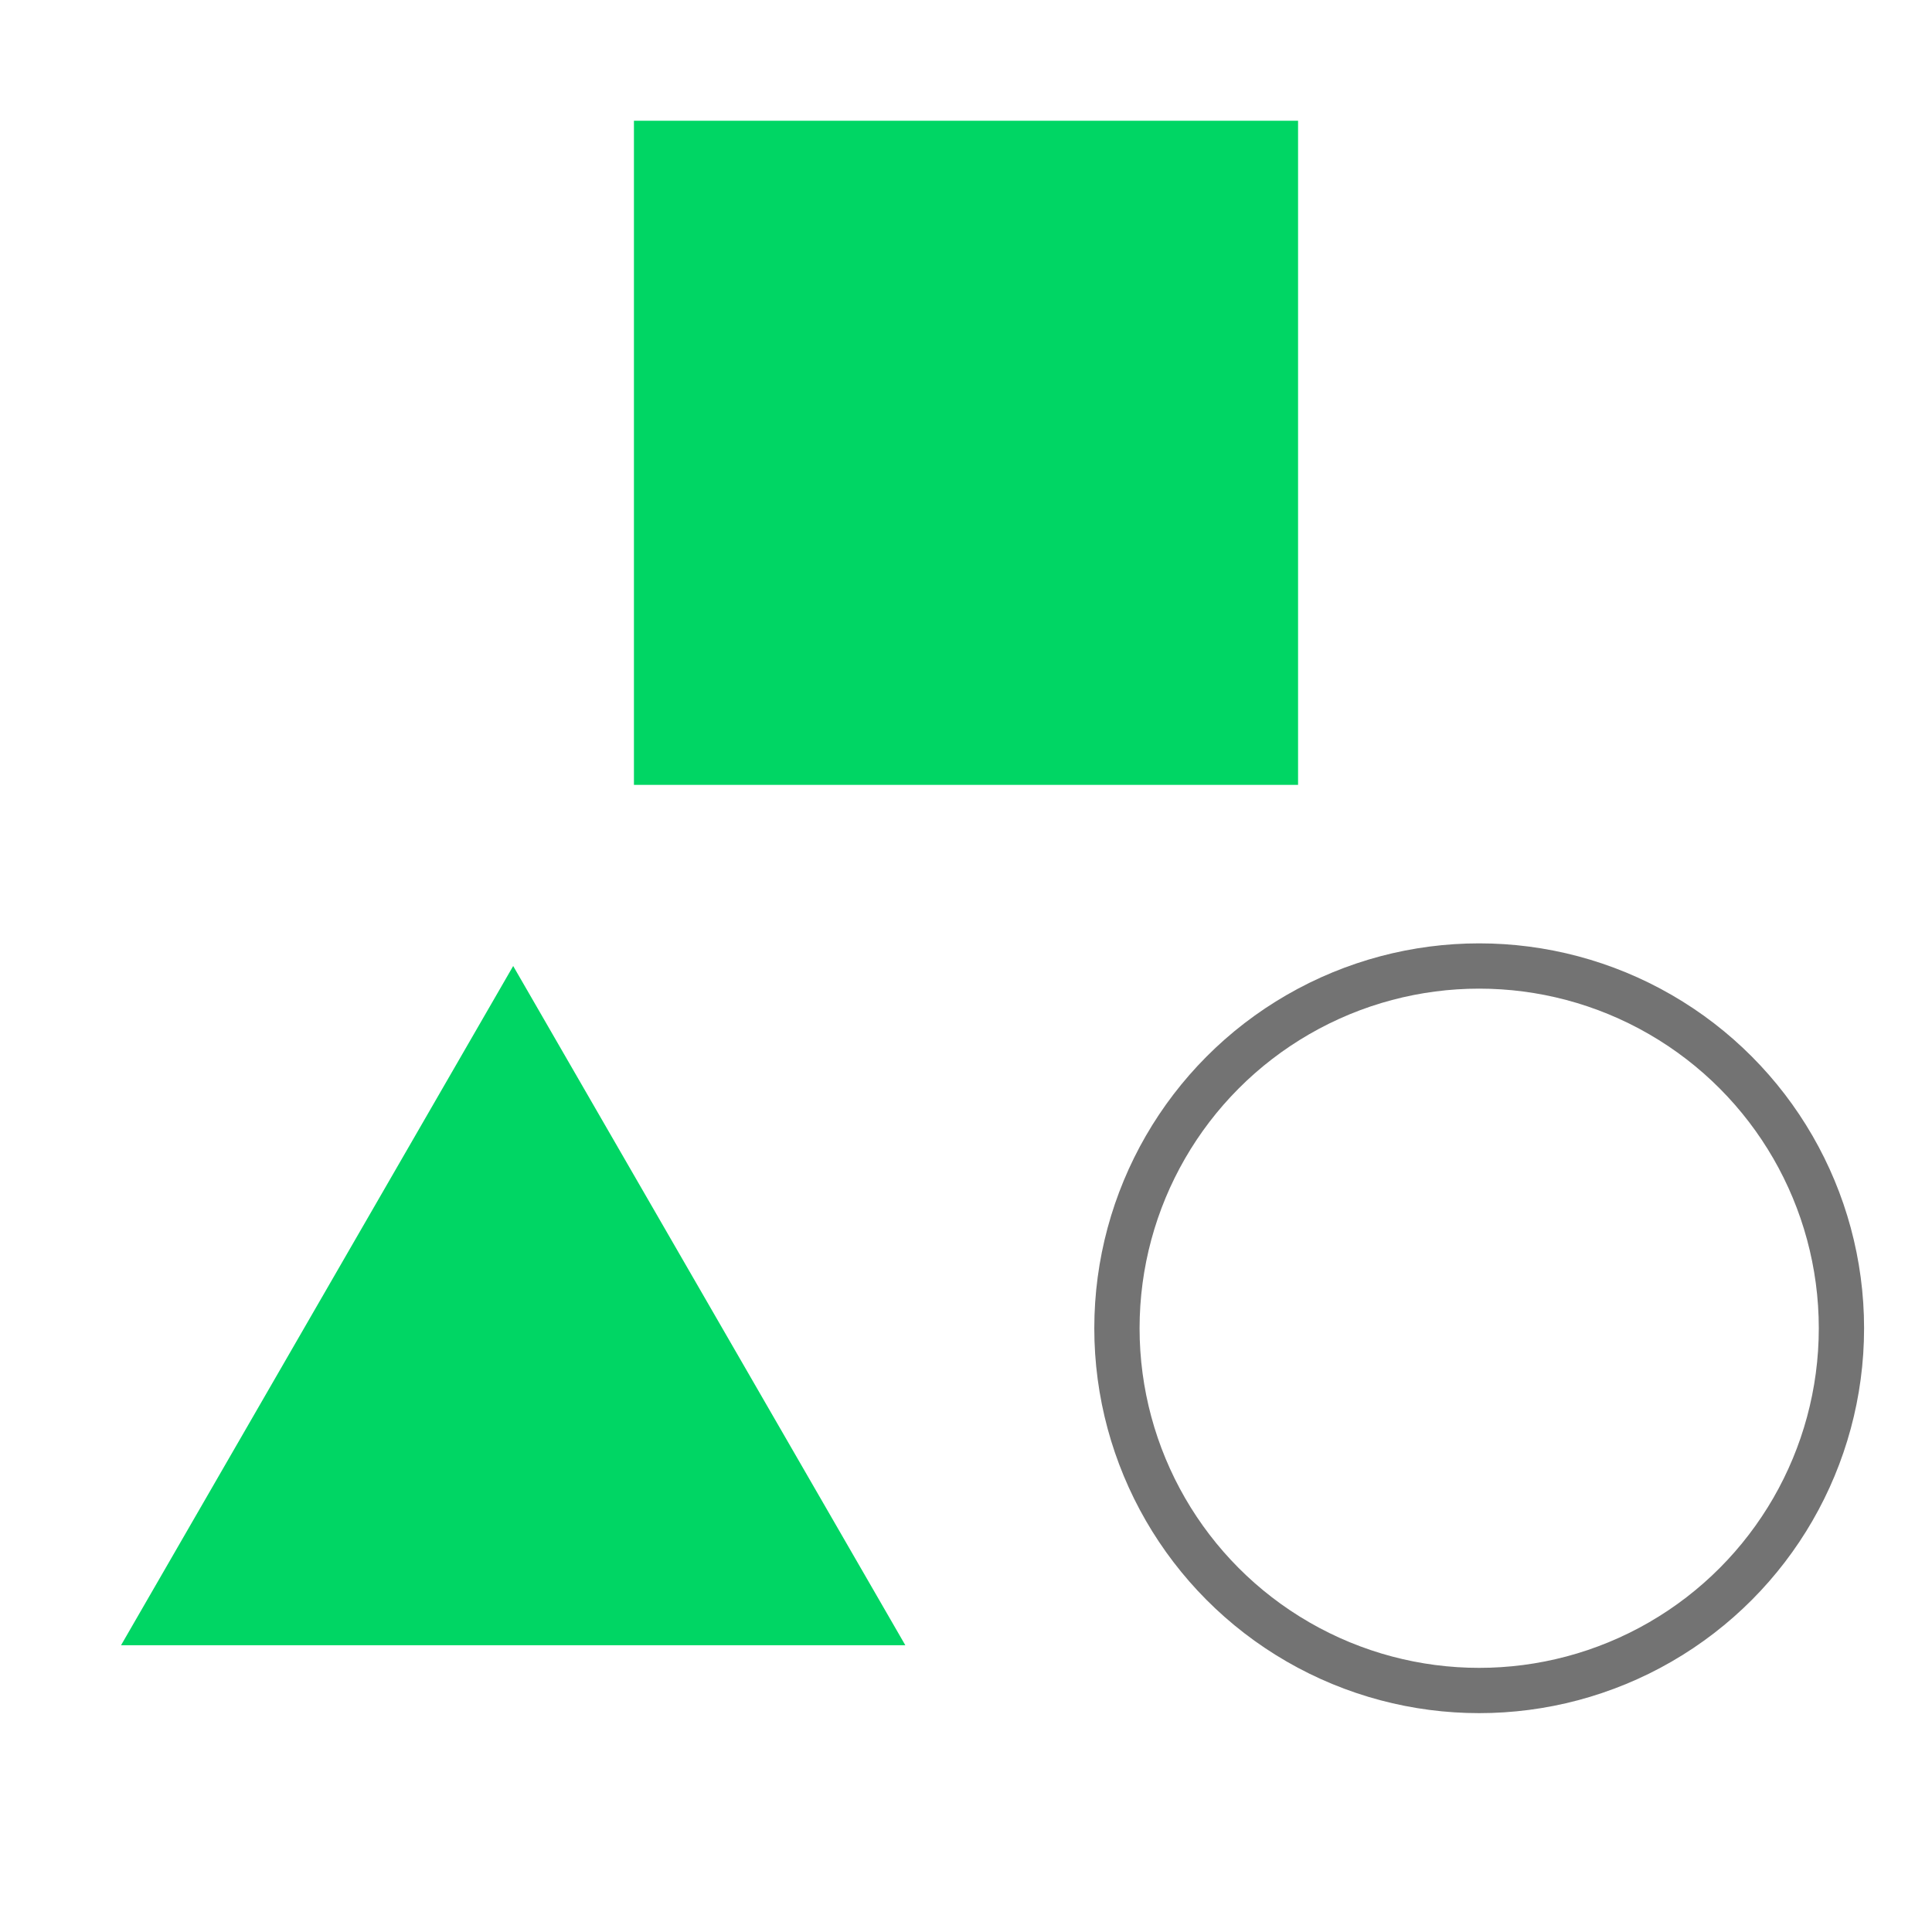
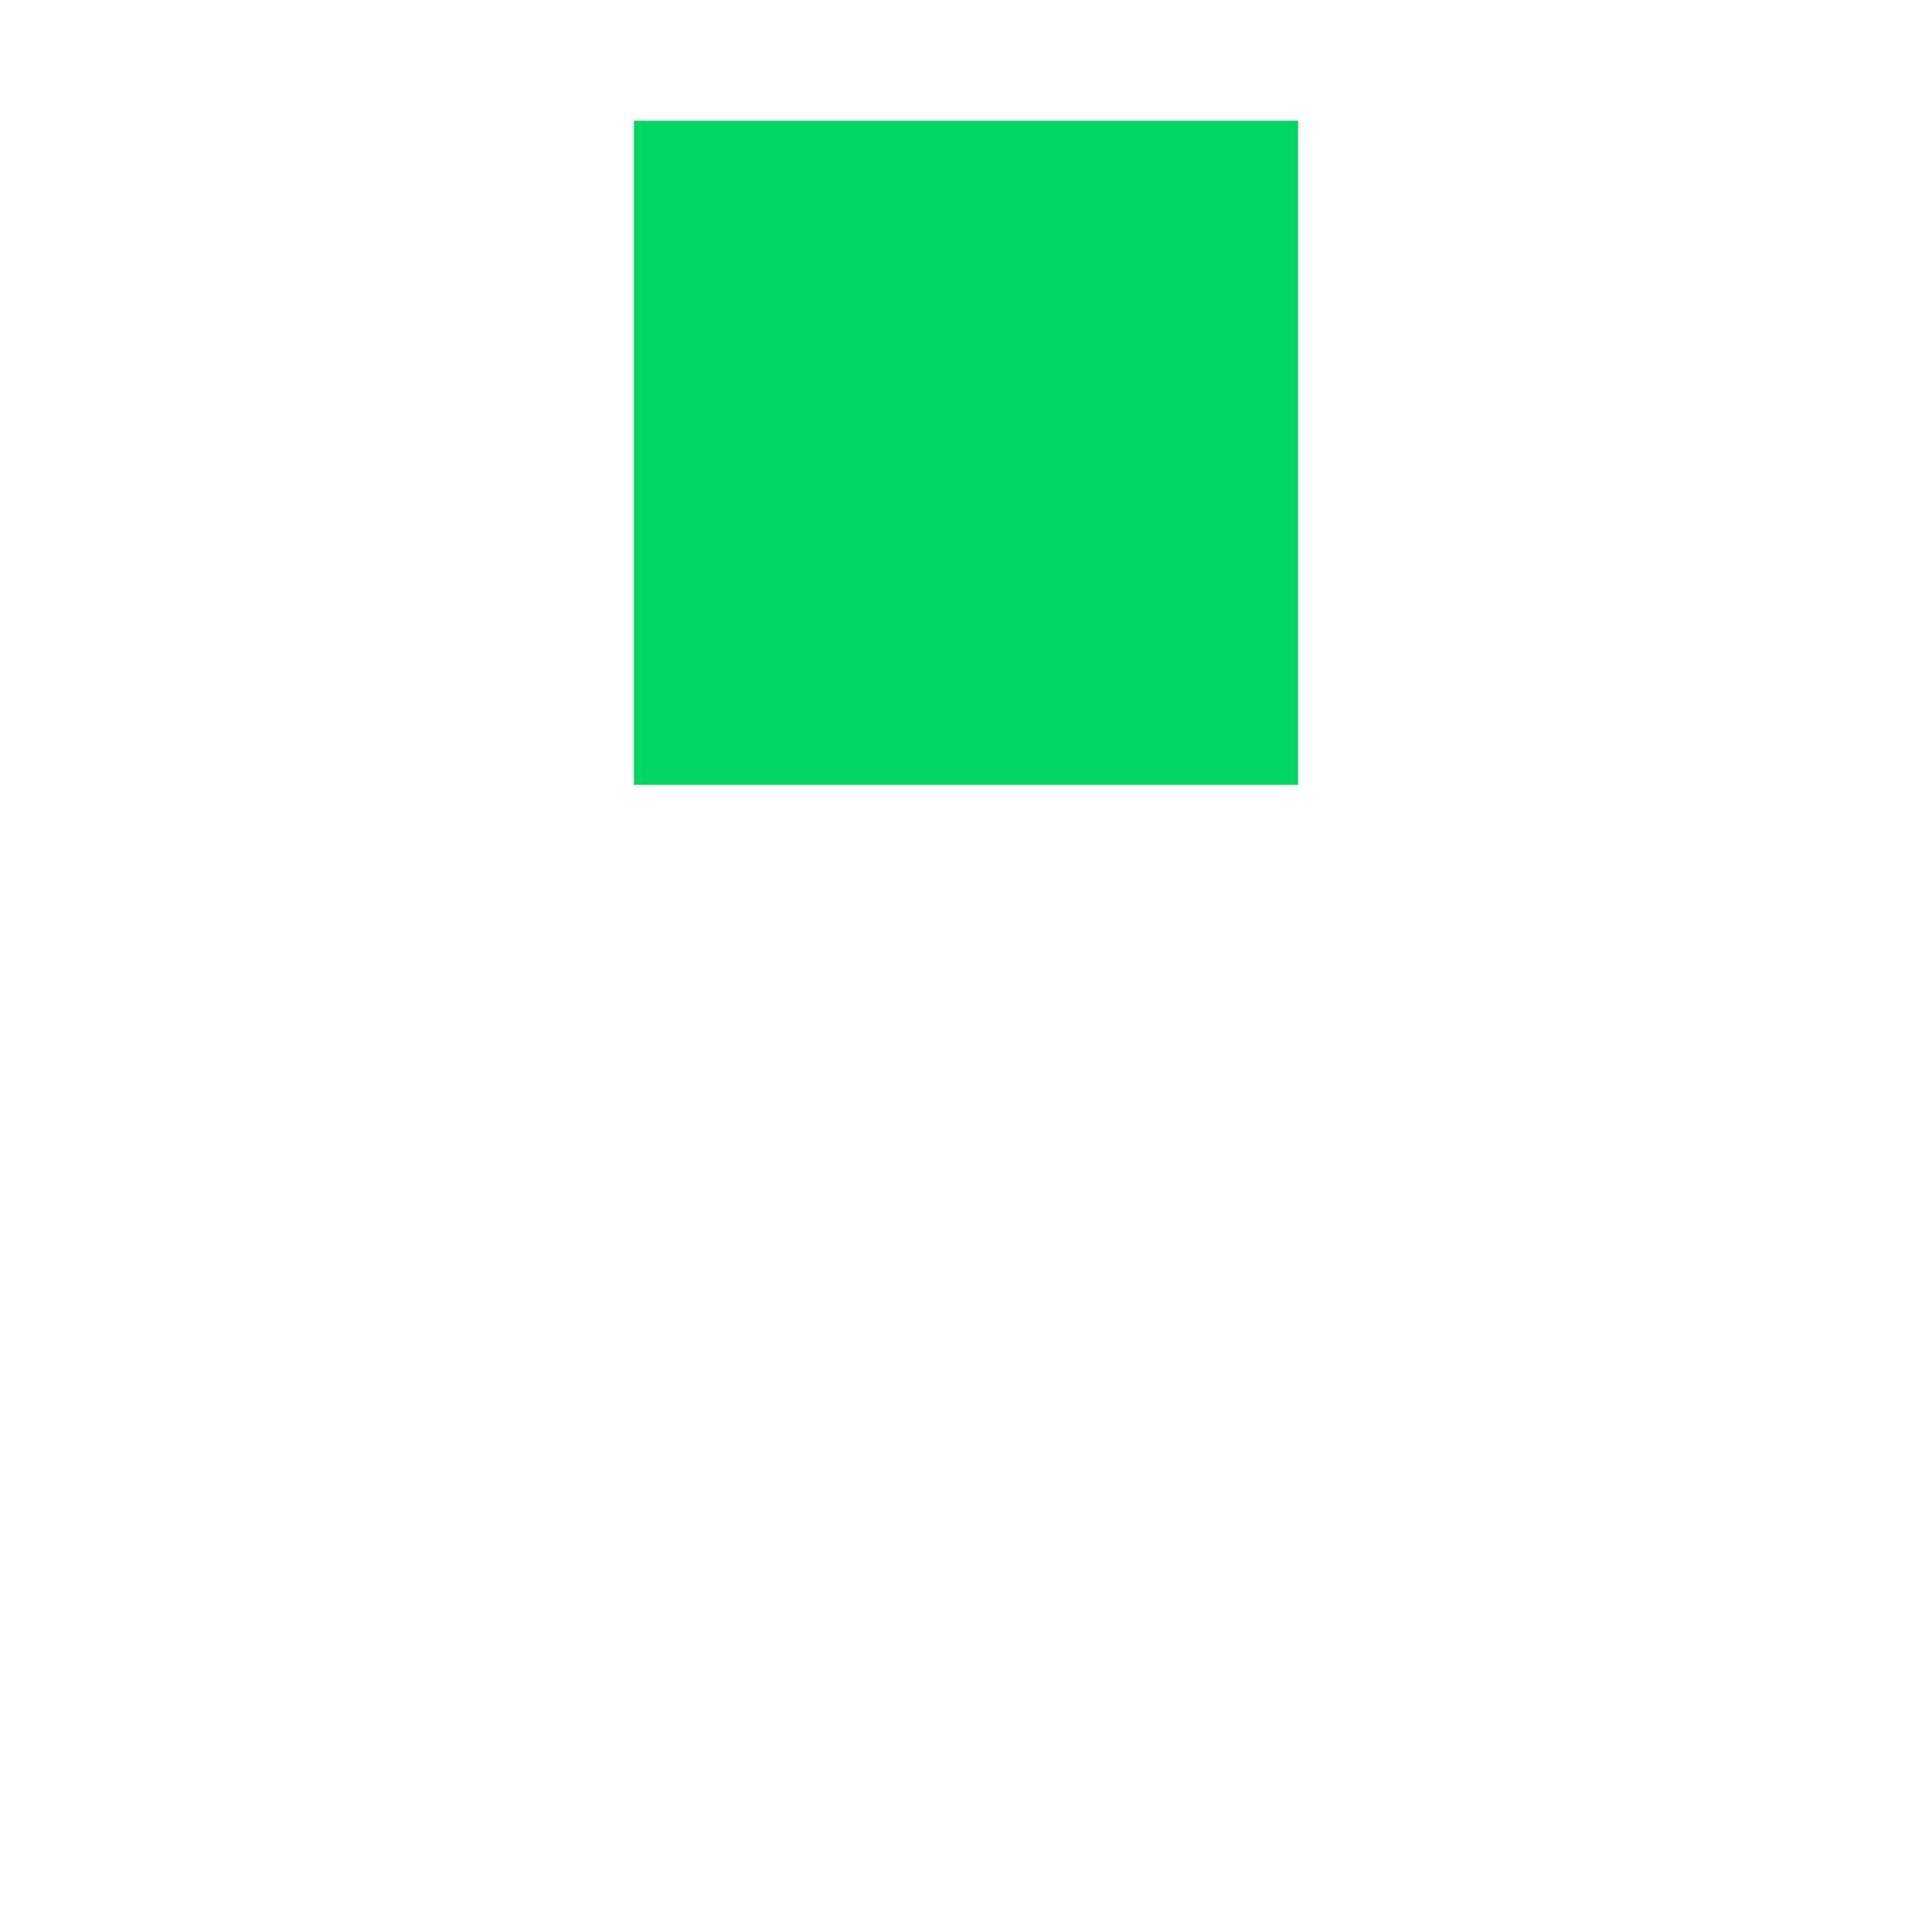
<svg xmlns="http://www.w3.org/2000/svg" width="64" height="64" viewBox="0 0 64 64" fill="none">
  <g clip-path="url(#clip0_14588_81782)">
-     <circle cx="49" cy="44" r="12" stroke="#737373" stroke-width="1.5" />
    <rect x="43" y="26" width="22" height="22" transform="rotate(180 43 26)" fill="#00D664" />
-     <path d="M17 32L29.99 54.5H4.01L17 32Z" fill="#00D664" />
+     <path d="M17 32L29.99 54.5L17 32Z" fill="#00D664" />
  </g>
  <defs>
    <clipPath id="clip0_14588_81782">
      <rect width="64" height="64" fill="white" transform="translate(64) rotate(90)" />
    </clipPath>
  </defs>
</svg>